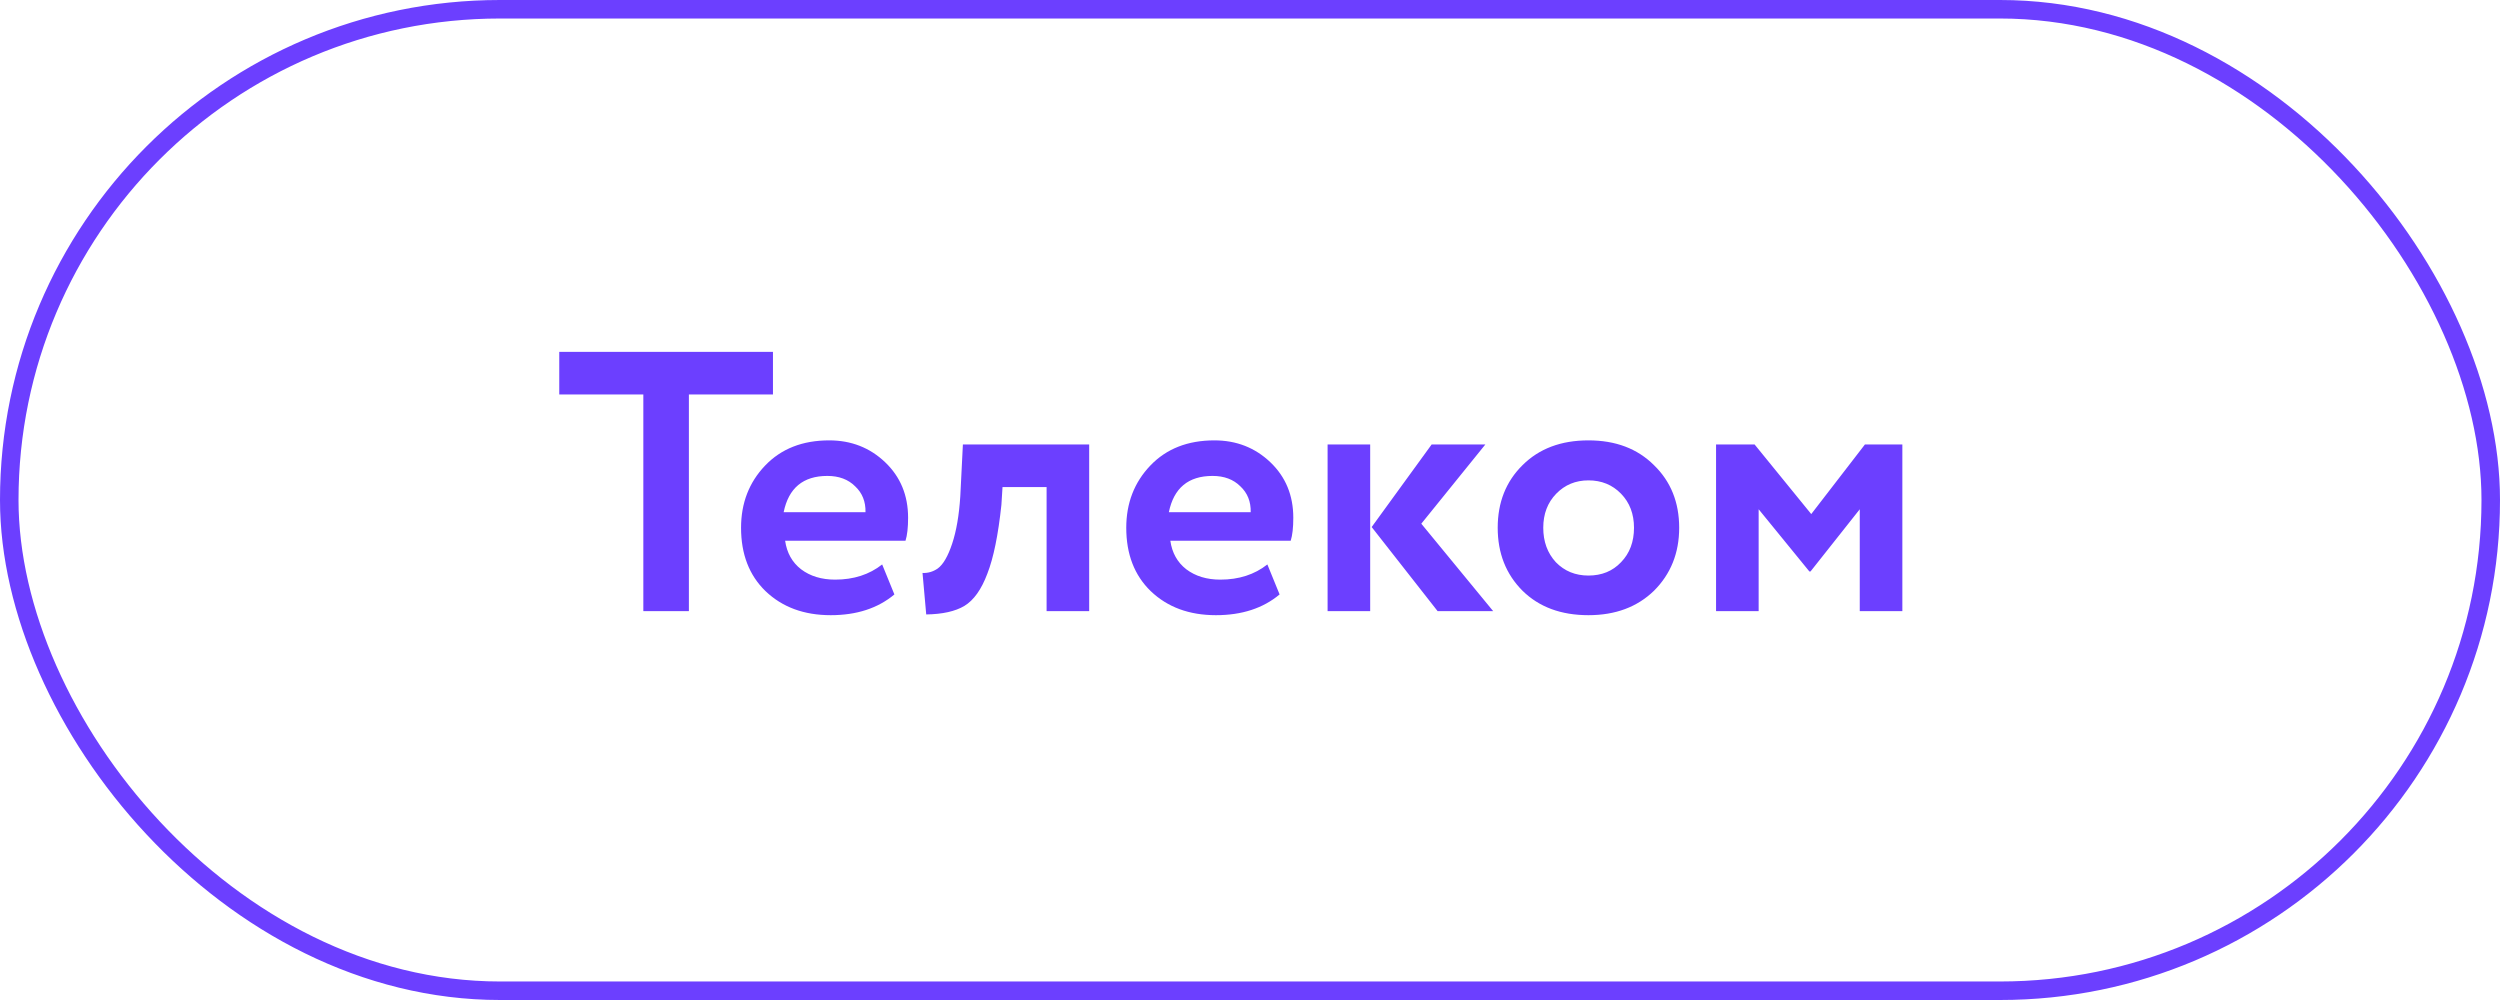
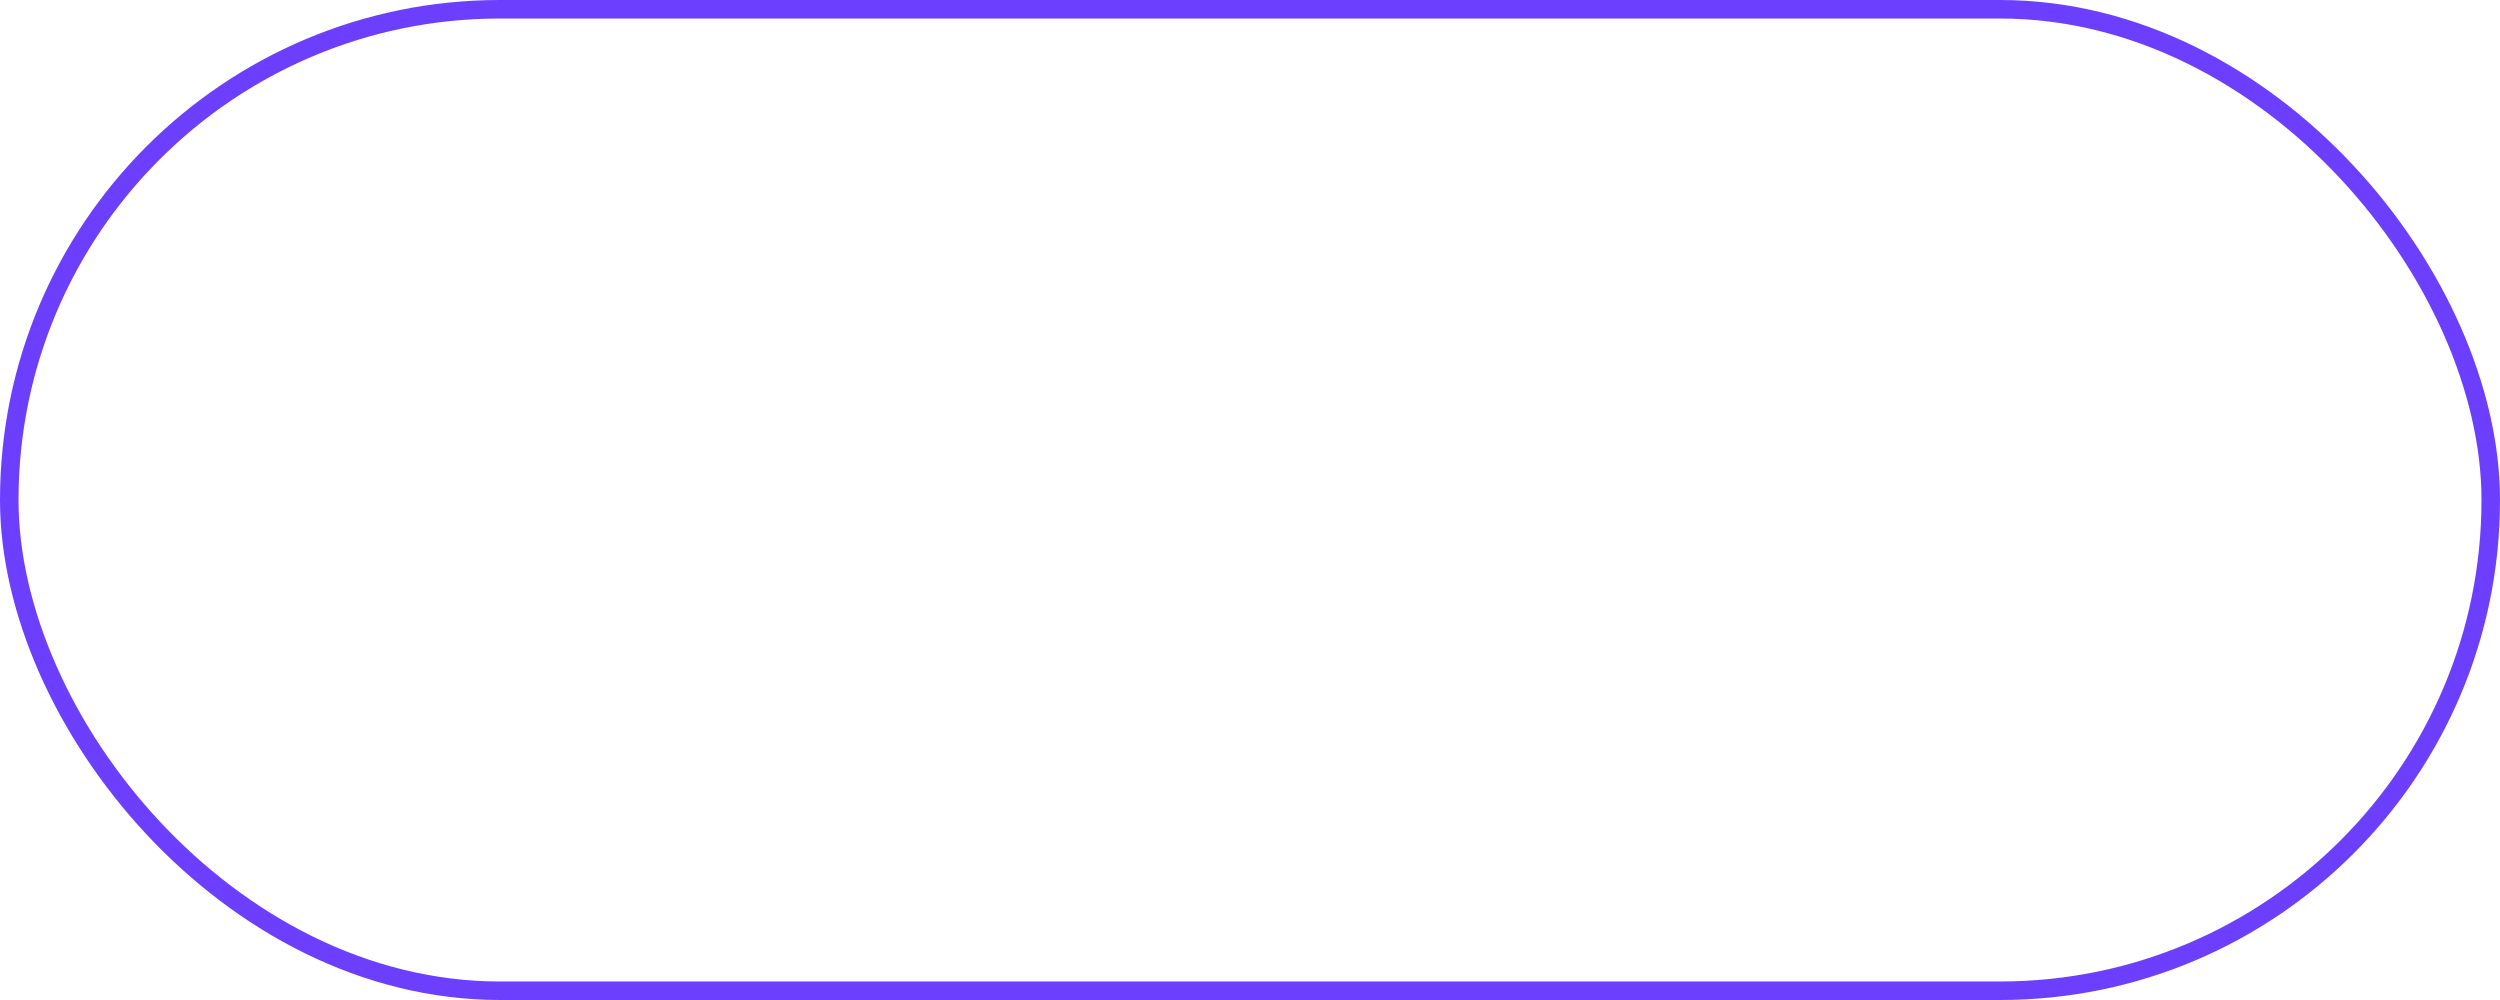
<svg xmlns="http://www.w3.org/2000/svg" width="135" height="54" viewBox="0 0 135 54" fill="none">
  <rect x="0.5" y="0.5" width="134" height="53" rx="26.5" stroke="#6C3FFF" />
-   <path d="M34.74 21.3H30.2V19H41.74V21.3H37.2V33H34.74V21.3ZM47.637 30.48L48.297 32.1C47.404 32.847 46.257 33.22 44.857 33.22C43.417 33.22 42.243 32.787 41.337 31.92C40.457 31.067 40.017 29.927 40.017 28.5C40.017 27.167 40.45 26.047 41.317 25.14C42.184 24.233 43.337 23.78 44.777 23.78C45.964 23.78 46.97 24.173 47.797 24.96C48.623 25.747 49.037 26.747 49.037 27.96C49.037 28.493 48.99 28.907 48.897 29.2H42.397C42.49 29.853 42.777 30.367 43.257 30.74C43.75 31.113 44.364 31.3 45.097 31.3C46.097 31.3 46.944 31.027 47.637 30.48ZM44.677 25.7C43.37 25.7 42.584 26.353 42.317 27.66H46.737C46.75 27.087 46.563 26.62 46.177 26.26C45.803 25.887 45.303 25.7 44.677 25.7ZM58.816 33H56.516V26.3H54.136L54.076 27.26C53.903 28.887 53.65 30.127 53.316 30.98C52.996 31.833 52.583 32.413 52.076 32.72C51.583 33.013 50.896 33.167 50.016 33.18L49.816 30.94C50.11 30.953 50.383 30.873 50.636 30.7C50.93 30.487 51.19 30.04 51.416 29.36C51.643 28.68 51.79 27.827 51.856 26.8L51.996 24H58.816V33ZM68.438 30.48L69.098 32.1C68.204 32.847 67.058 33.22 65.658 33.22C64.218 33.22 63.044 32.787 62.138 31.92C61.258 31.067 60.818 29.927 60.818 28.5C60.818 27.167 61.251 26.047 62.118 25.14C62.984 24.233 64.138 23.78 65.578 23.78C66.764 23.78 67.771 24.173 68.598 24.96C69.424 25.747 69.838 26.747 69.838 27.96C69.838 28.493 69.791 28.907 69.698 29.2H63.198C63.291 29.853 63.578 30.367 64.058 30.74C64.551 31.113 65.164 31.3 65.898 31.3C66.898 31.3 67.744 31.027 68.438 30.48ZM65.478 25.7C64.171 25.7 63.384 26.353 63.118 27.66H67.538C67.551 27.087 67.364 26.62 66.978 26.26C66.604 25.887 66.104 25.7 65.478 25.7ZM77.31 24H80.21L76.75 28.28L80.63 33H77.63L74.07 28.46L77.31 24ZM73.99 33H71.69V24H73.99V33ZM82.216 31.9C81.323 31.007 80.876 29.873 80.876 28.5C80.876 27.127 81.323 26 82.216 25.12C83.11 24.227 84.296 23.78 85.776 23.78C87.243 23.78 88.423 24.227 89.316 25.12C90.223 26 90.676 27.127 90.676 28.5C90.676 29.86 90.223 30.993 89.316 31.9C88.41 32.78 87.23 33.22 85.776 33.22C84.296 33.22 83.11 32.78 82.216 31.9ZM84.036 26.66C83.57 27.14 83.336 27.753 83.336 28.5C83.336 29.247 83.563 29.867 84.016 30.36C84.483 30.84 85.07 31.08 85.776 31.08C86.496 31.08 87.083 30.84 87.536 30.36C88.003 29.88 88.236 29.26 88.236 28.5C88.236 27.753 88.003 27.14 87.536 26.66C87.07 26.18 86.483 25.94 85.776 25.94C85.083 25.94 84.503 26.18 84.036 26.66ZM94.967 33H92.667V24H94.747L97.807 27.76L100.707 24H102.727V33H100.427V27.5L97.767 30.86H97.707L94.967 27.5V33Z" fill="#6C3FFF" />
</svg>